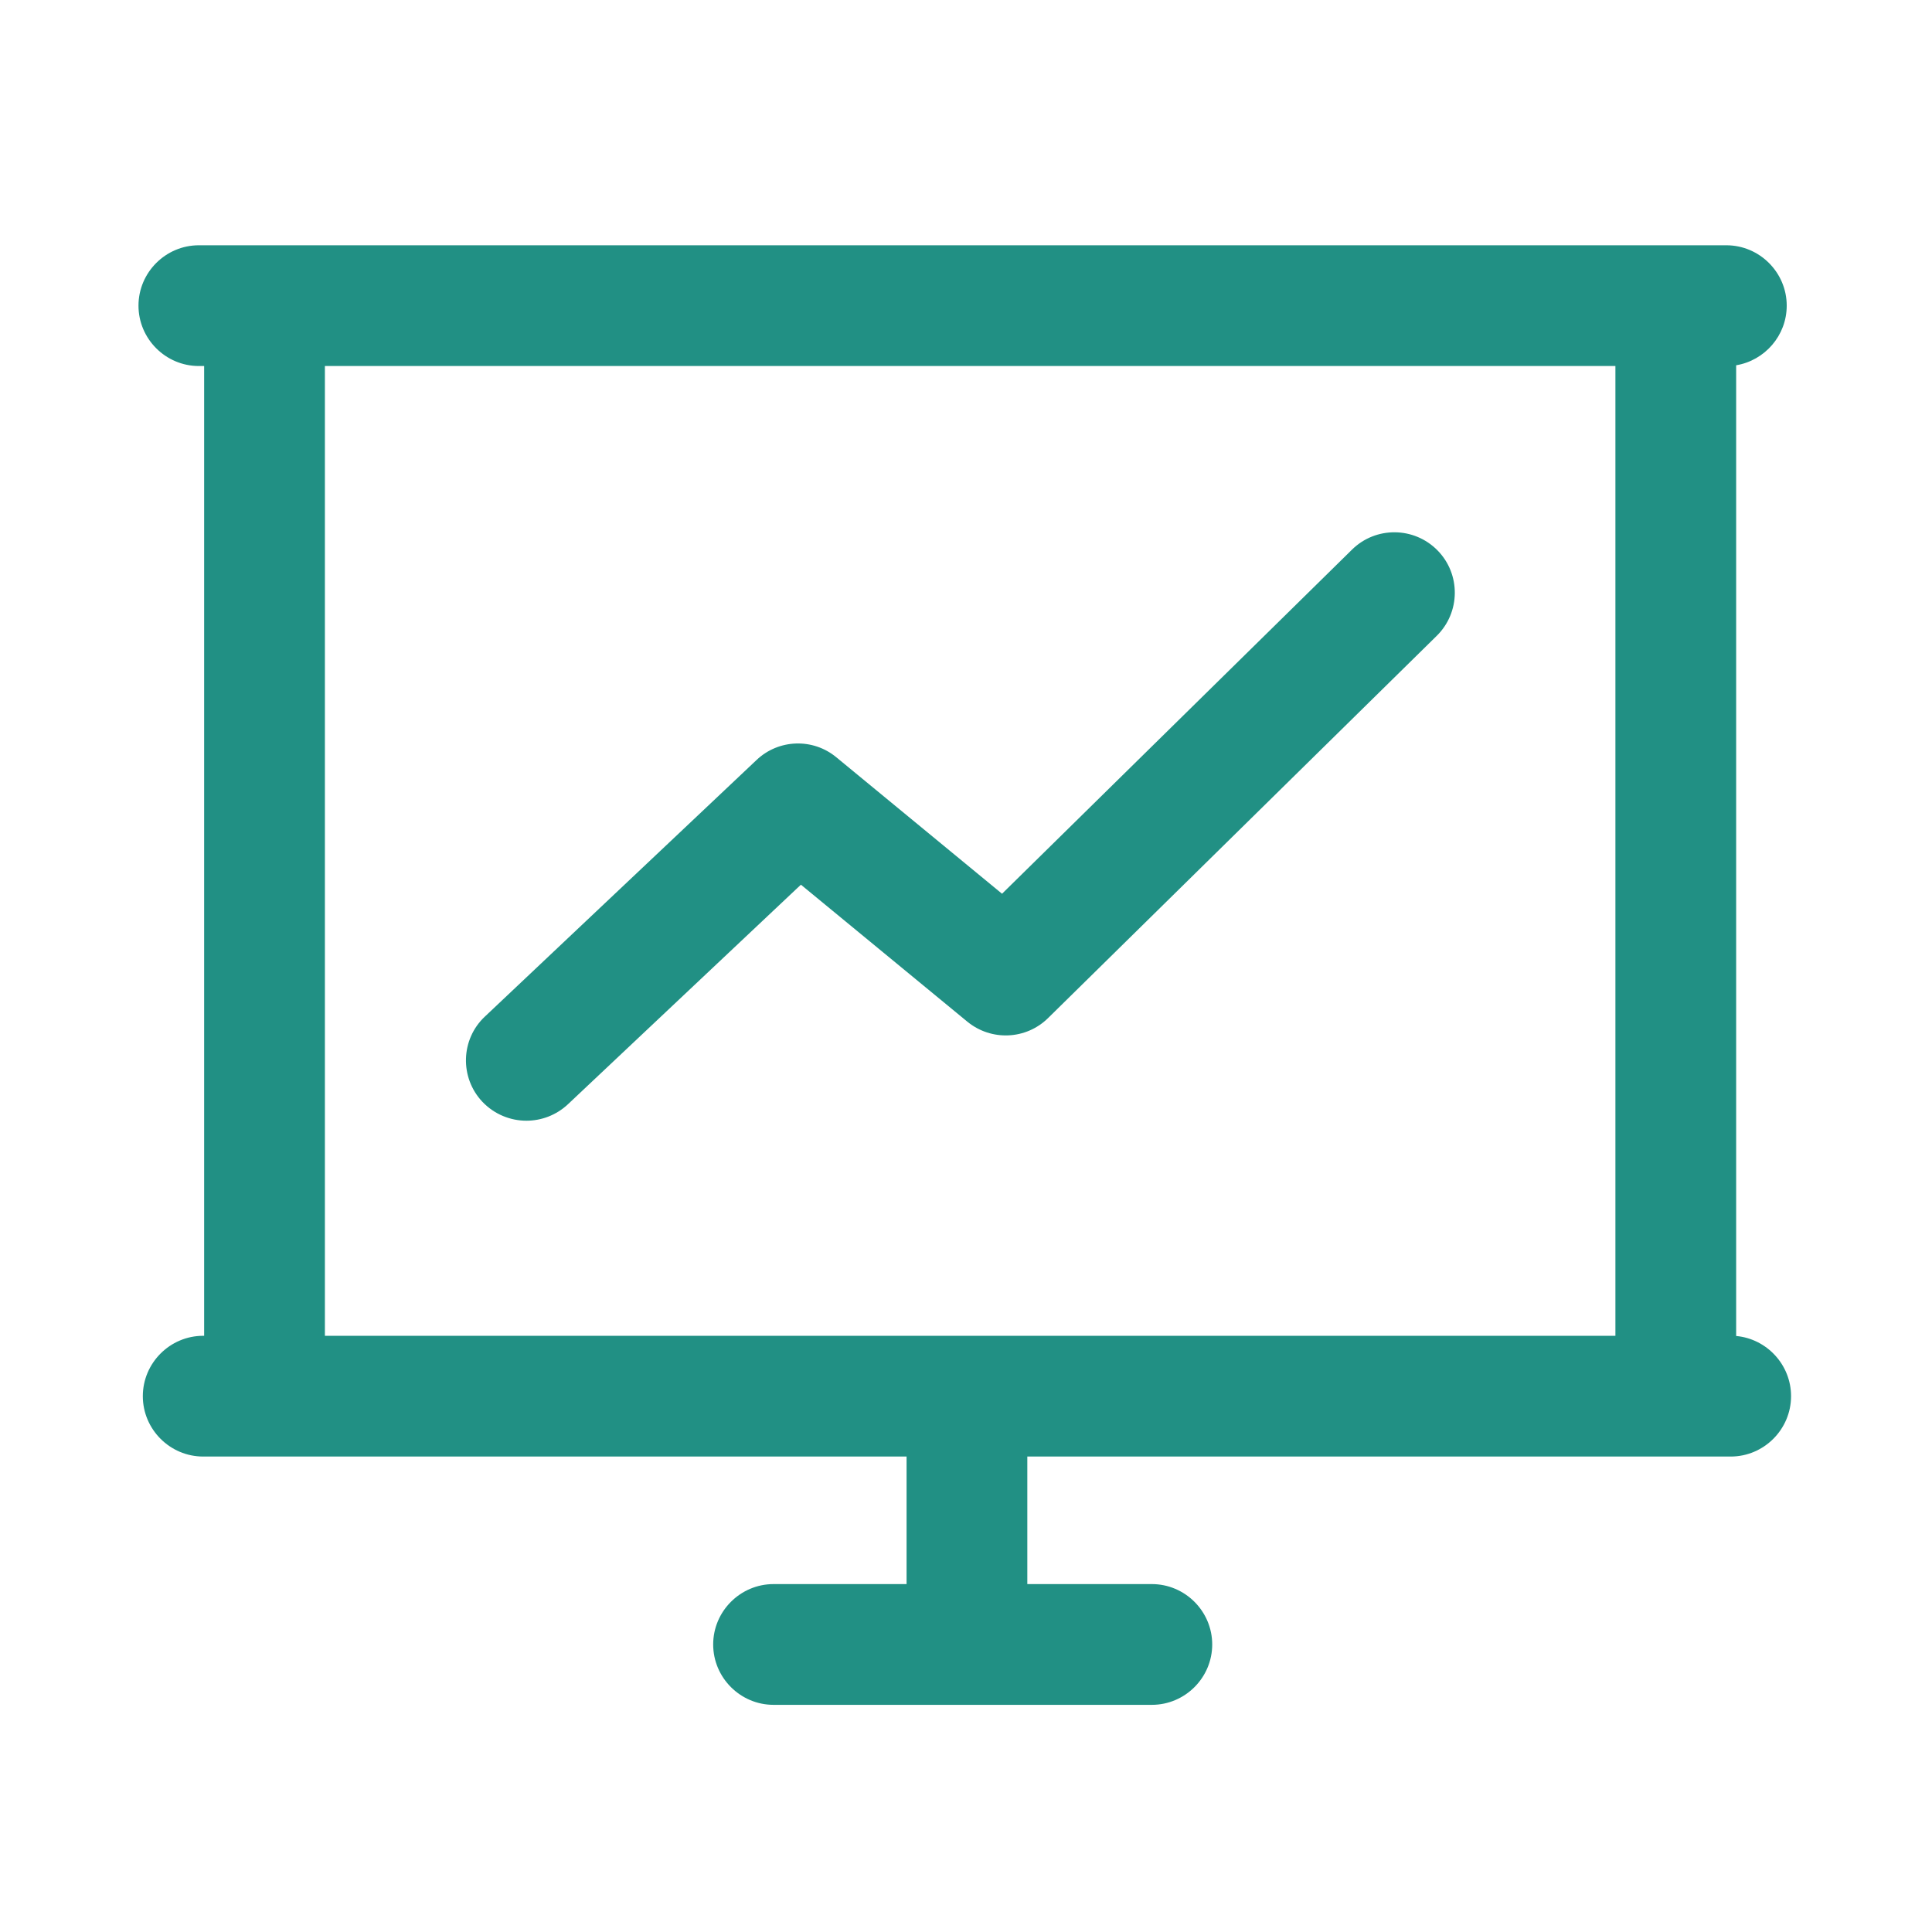
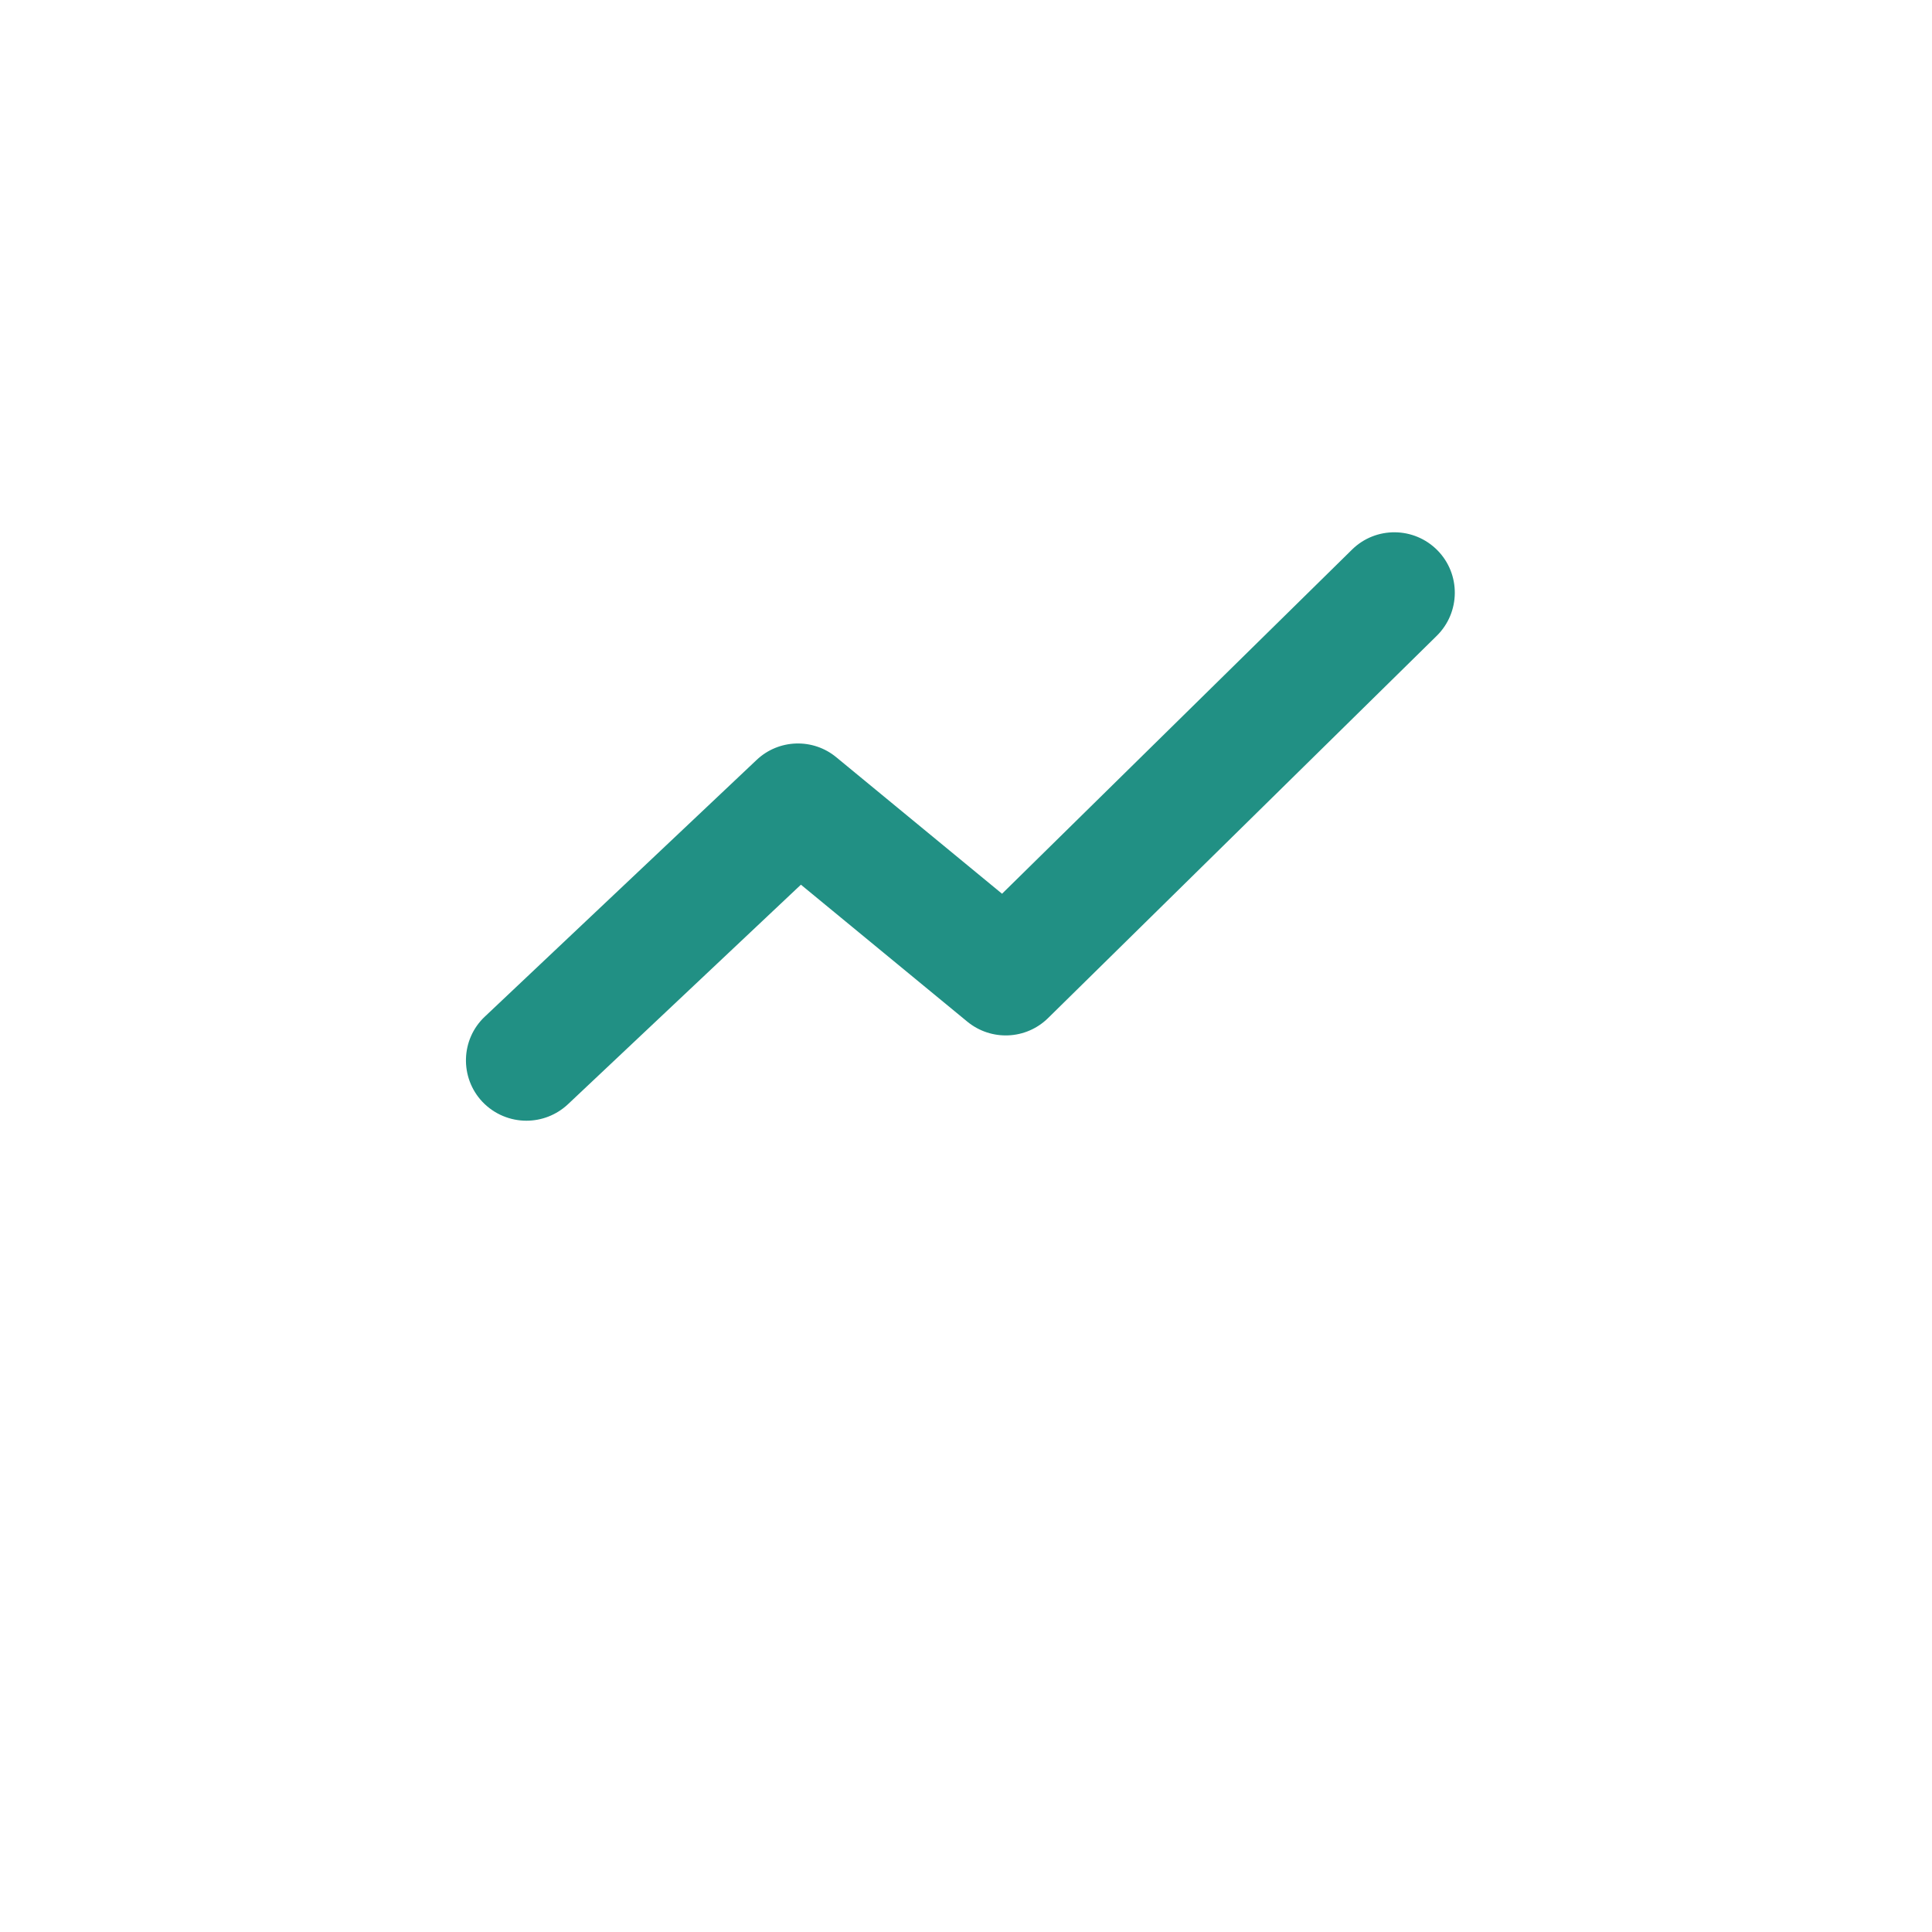
<svg xmlns="http://www.w3.org/2000/svg" t="1706673251030" class="icon" viewBox="0 0 1024 1024" version="1.1" p-id="906" width="200" height="200">
-   <path d="M920.2 708.1V193.6c15.1-2.5 26.8-15.7 26.8-31.6 0-17.6-14.4-32-32-32H105.4c-17.6 0-32 14.4-32 32s14.4 32 32 32h2.8v514h-0.5c-17.6 0-32 14.4-32 32s14.4 32 32 32h372.8v67.6H410c-17.6 0-32 14.4-32 32s14.4 32 32 32h200.5c17.6 0 32-14.4 32-32s-14.4-32-32-32h-66V772h372.8c17.6 0 32-14.4 32-32 0-16.6-12.8-30.4-29.1-31.9zM172.2 194h684v514h-684V194z" p-id="907" fill="#219084" />
  <path d="M279 594c-8.5 0-17-3.4-23.3-10-12.1-12.8-11.6-33.1 1.3-45.2l144-136c11.7-11.1 29.9-11.7 42.3-1.4l87.8 72.3 185.5-182.4c12.6-12.4 32.9-12.2 45.3 0.4 12.4 12.6 12.2 32.9-0.4 45.3l-206 202.6c-11.7 11.5-30.1 12.3-42.8 1.9l-88.2-72.6L301 585.3c-6.2 5.8-14.1 8.7-22 8.7z" p-id="908" fill="#219084" />
</svg>